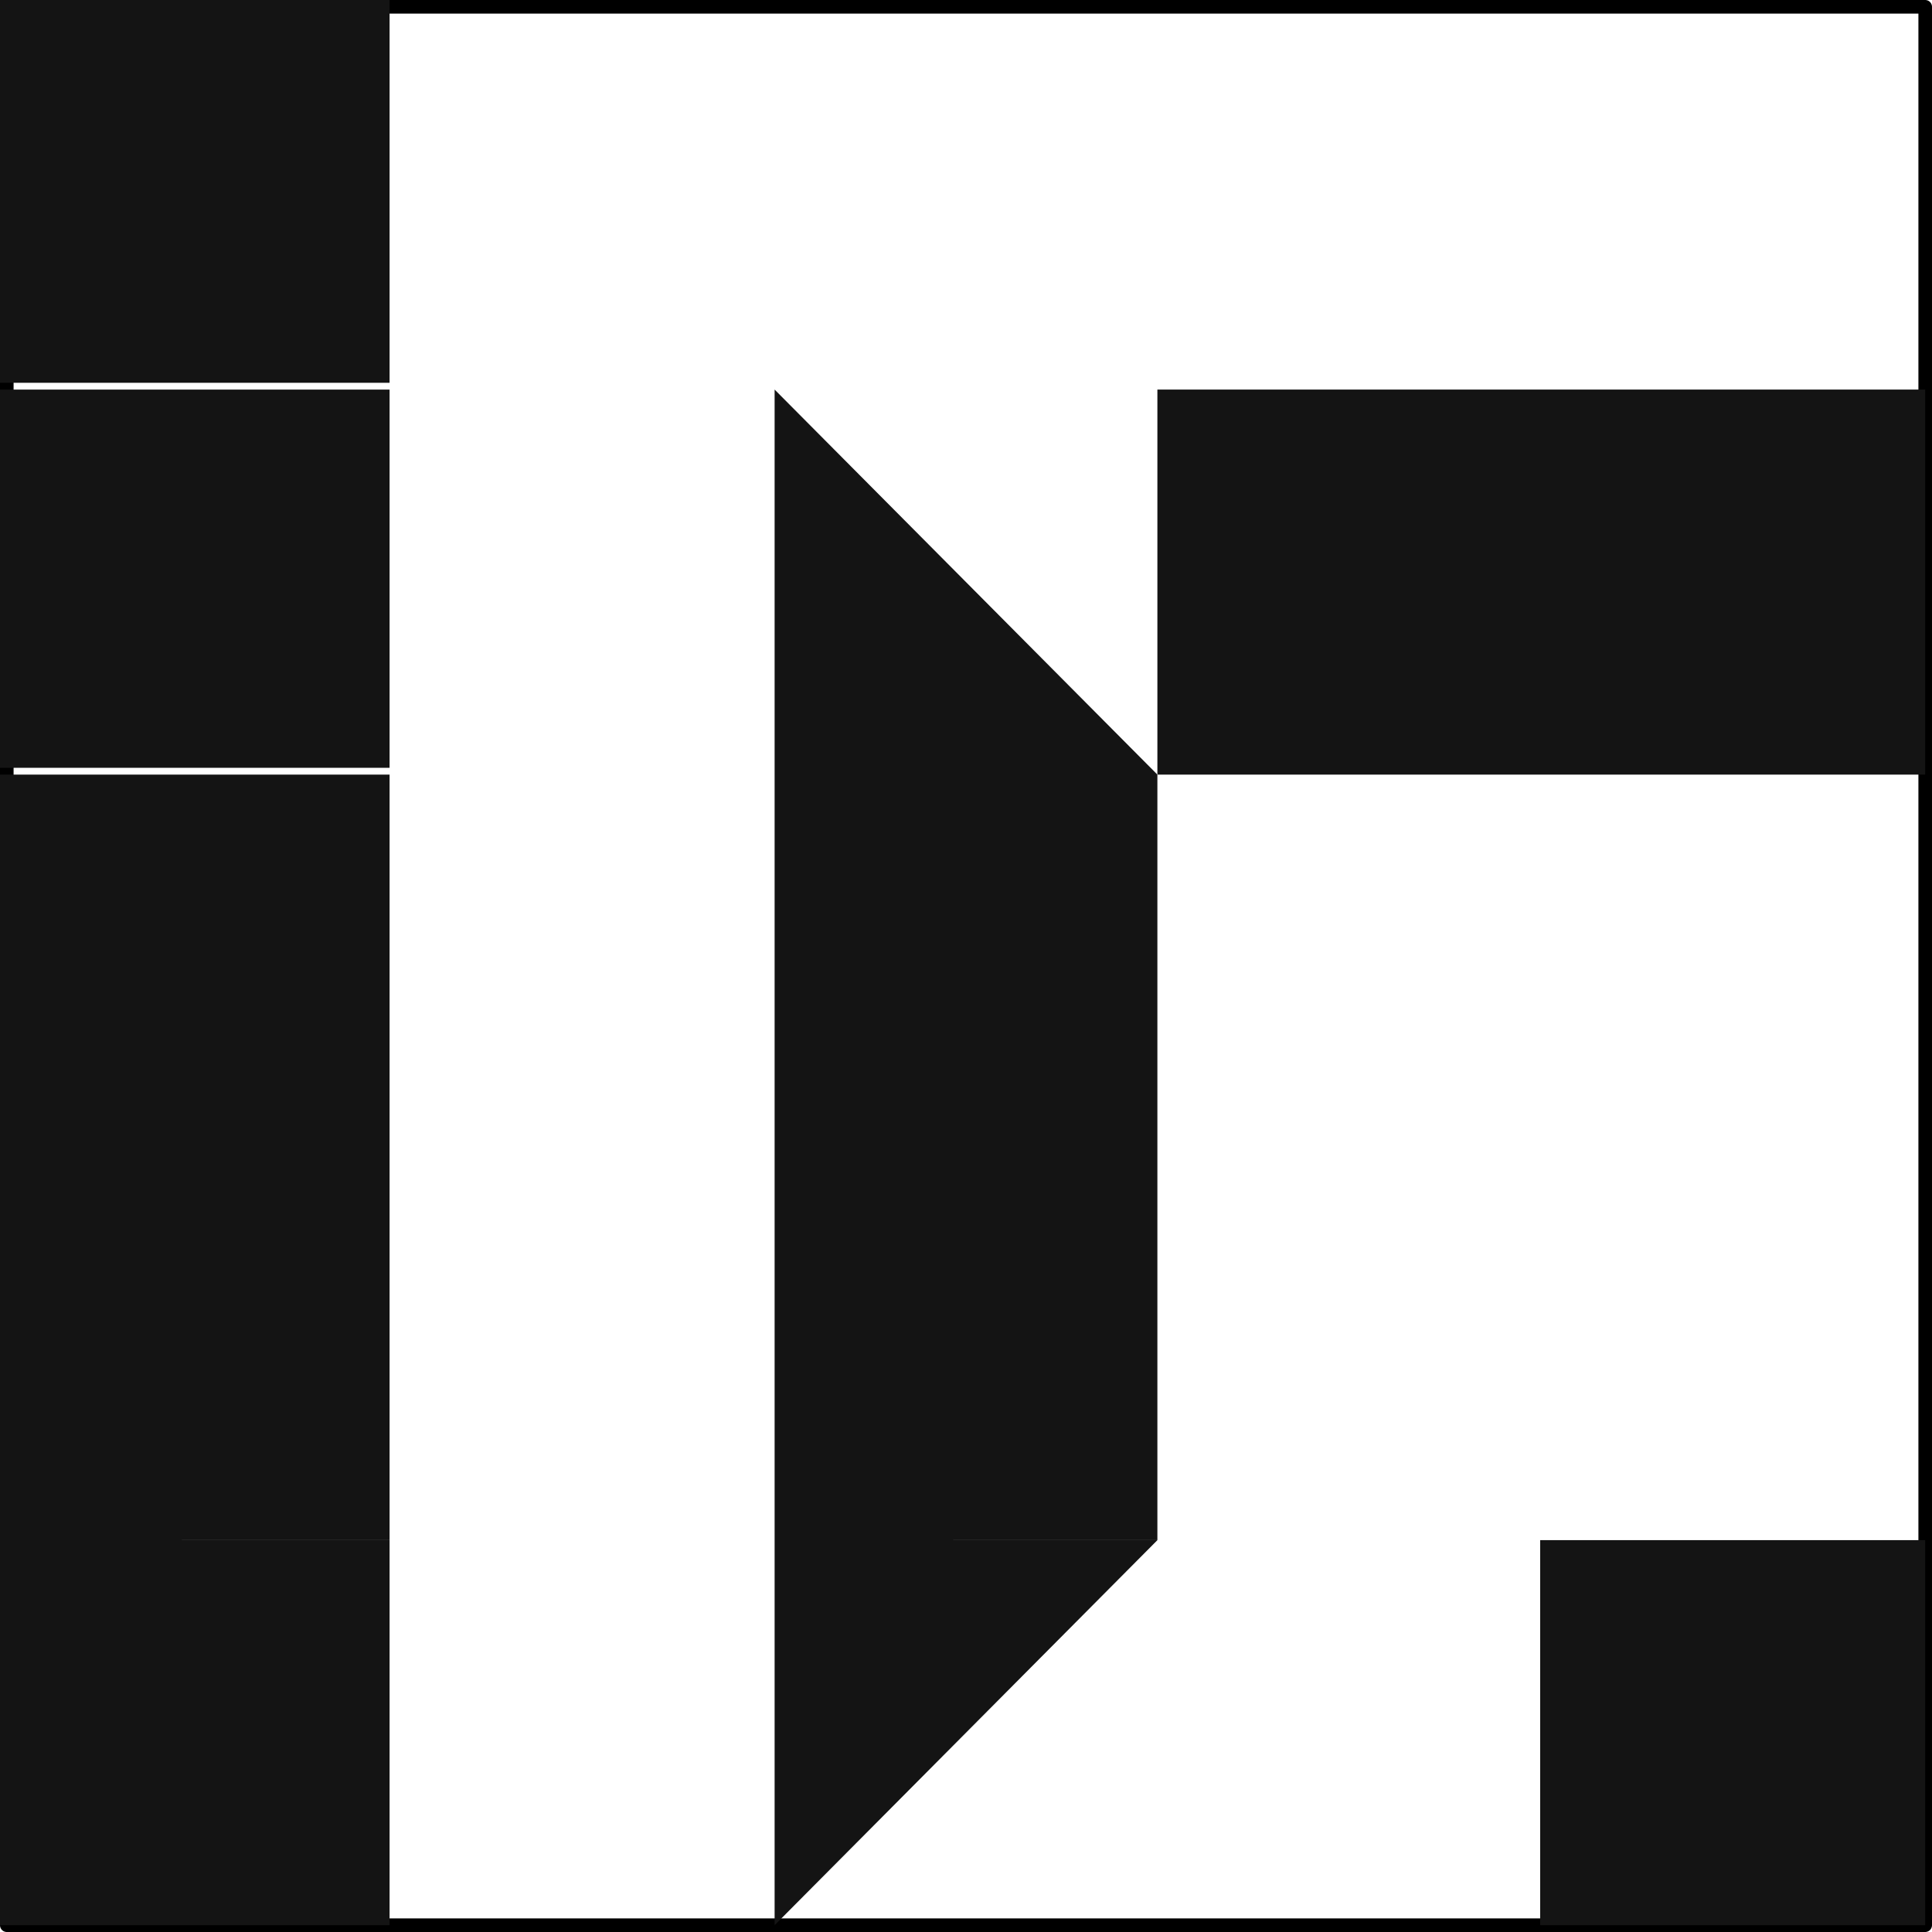
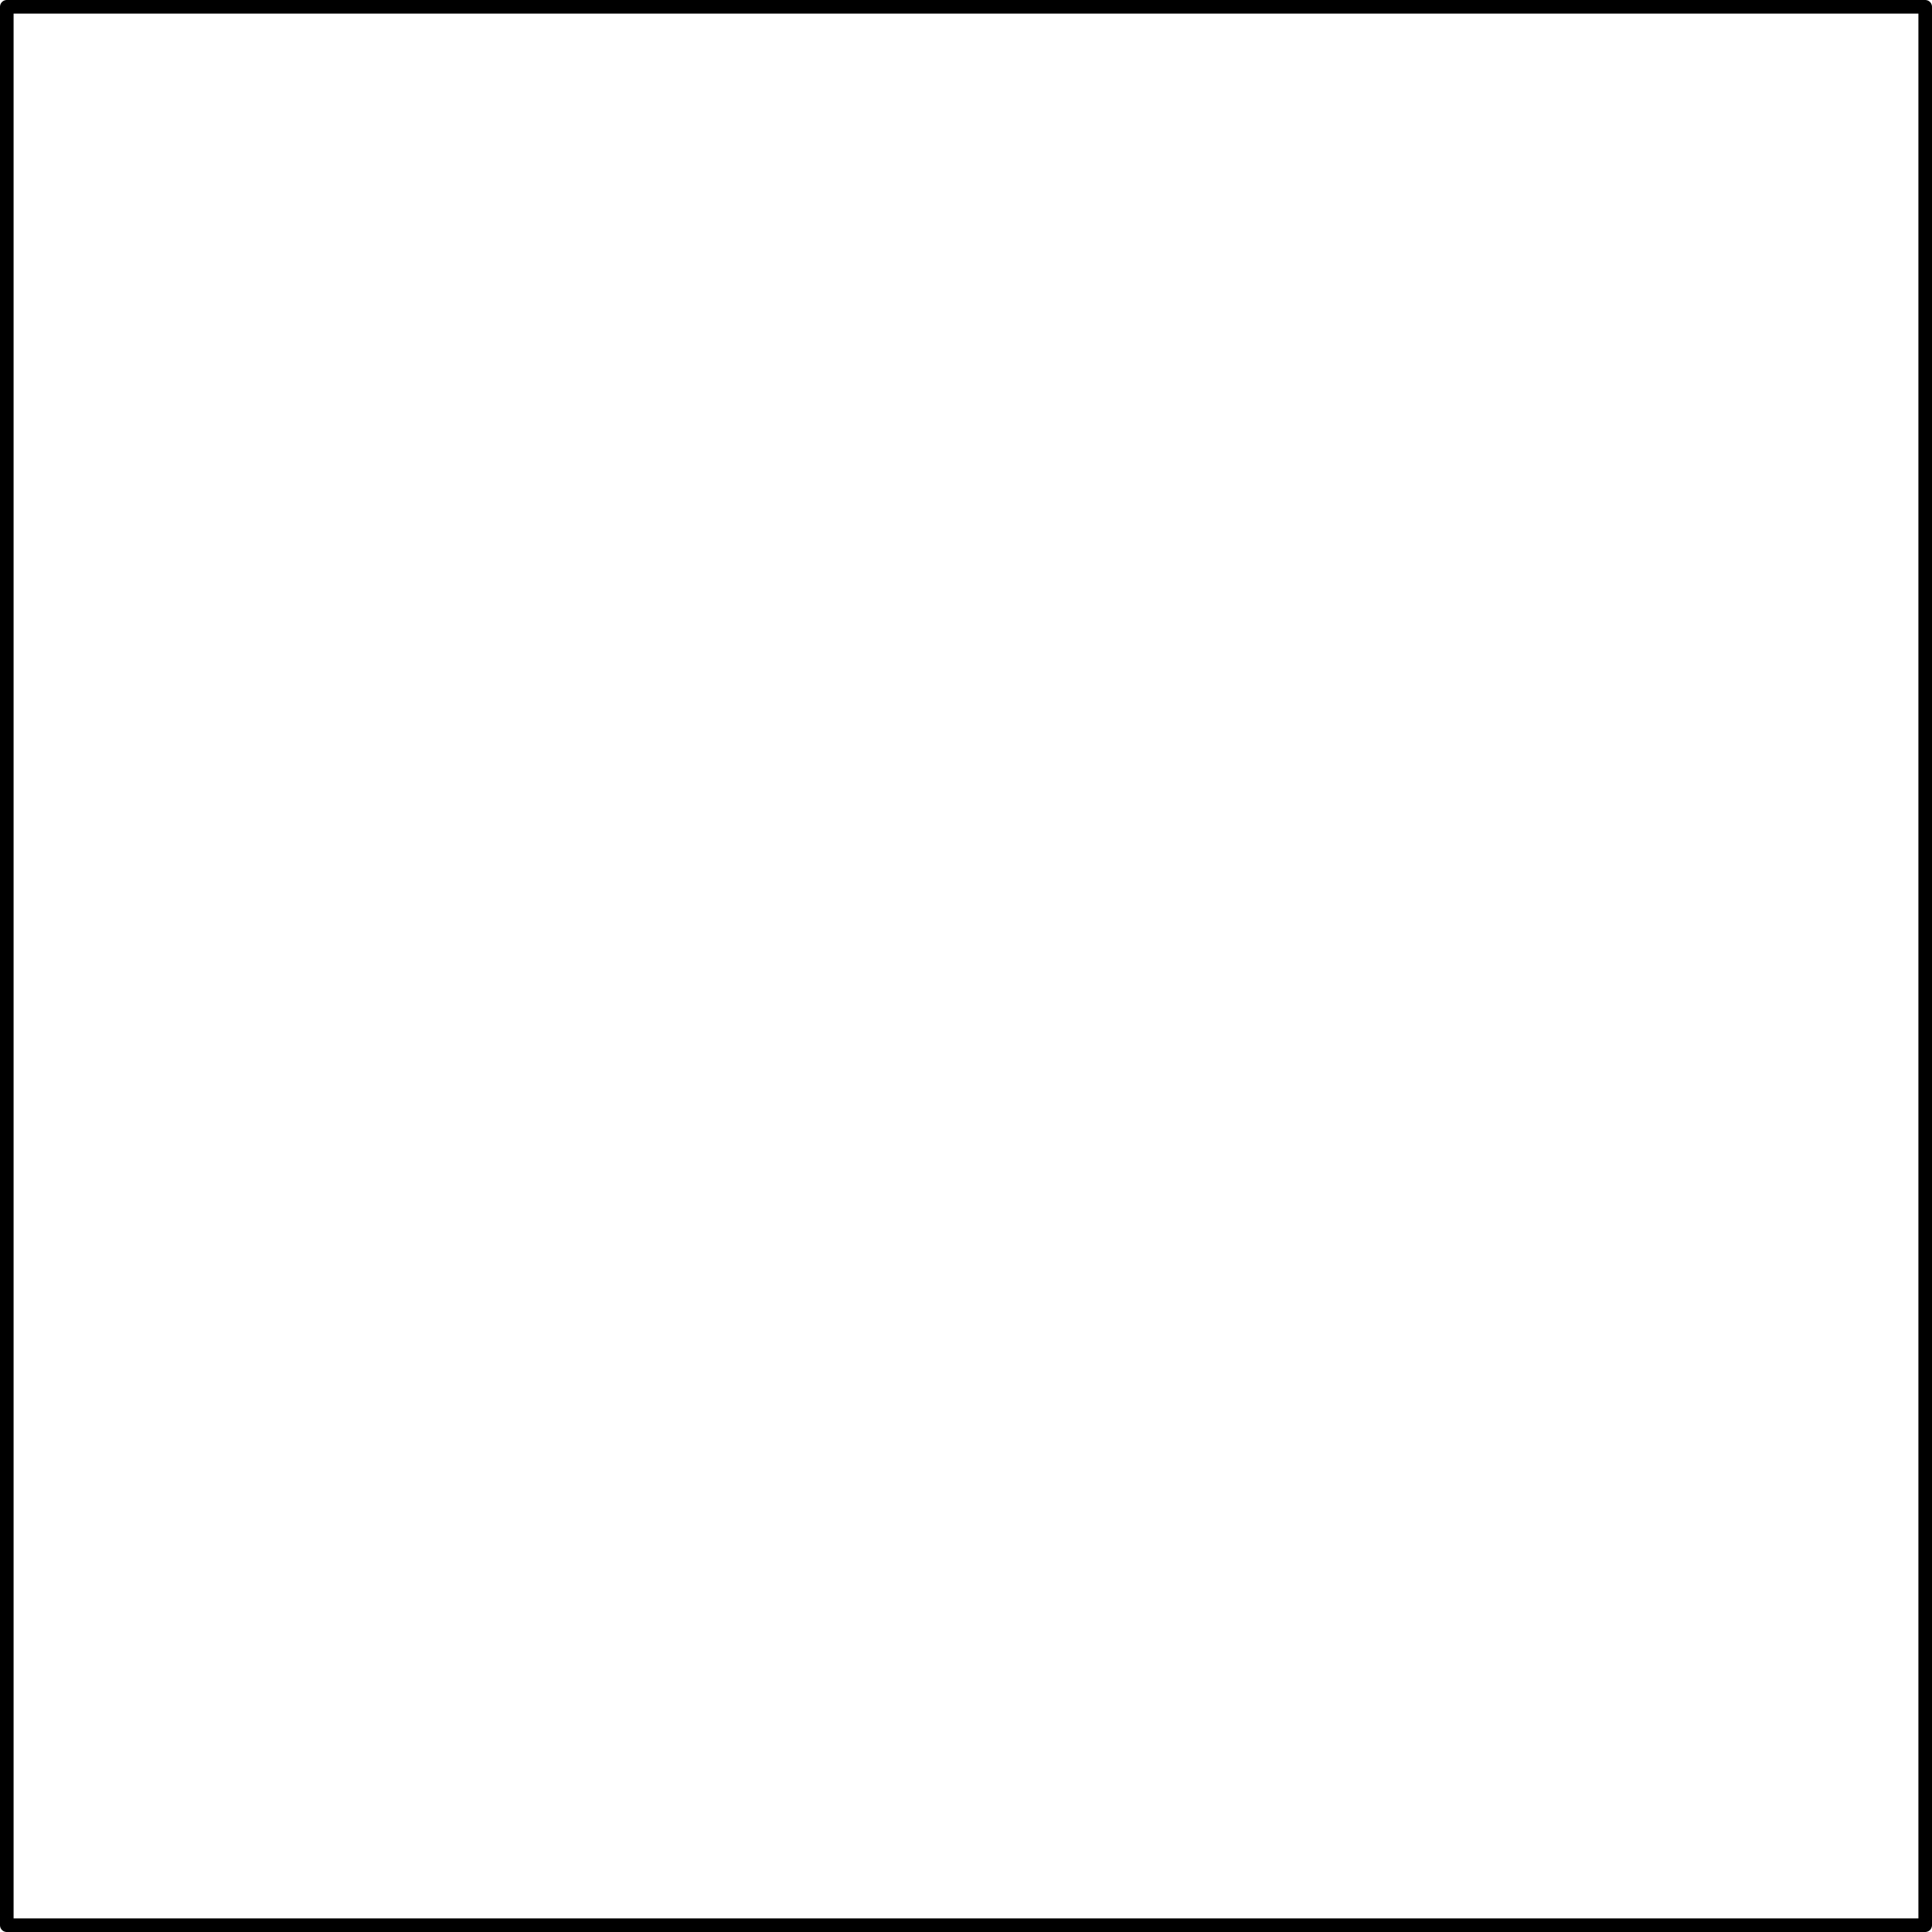
<svg xmlns="http://www.w3.org/2000/svg" viewBox="0 0 8.53 8.53">
  <defs>
    <style>.cls-1{fill:none;stroke:#000;stroke-linecap:round;stroke-linejoin:round;stroke-width:0.06px;}.cls-2{fill:#141414;fill-rule:evenodd;}</style>
  </defs>
  <g id="Layer_2" data-name="Layer 2">
    <g id="_0" data-name="0">
      <g id="LWPOLYLINE">
        <rect class="cls-1" x="0.03" y="0.03" width="8.47" height="8.47" />
      </g>
      <g id="HATCH">
-         <path class="cls-2" d="M3.42,1.72v1.7H5.11L3.42,1.72m1.69,1.7H3.42V5.11H5.11V3.42m0,1.69H3.42V6.8H5.11V5.11m0,1.69H3.42V8.5Z" />
-       </g>
+         </g>
      <g id="HATCH-2" data-name="HATCH">
-         <path class="cls-2" d="M6.8,1.72H5.11v1.7H6.8V1.72m1.7,0H6.8v1.7H8.5Z" />
-       </g>
+         </g>
      <g id="HATCH-3" data-name="HATCH">
-         <path class="cls-2" d="M1.72,0H0V1.72H1.72V0m0,1.69H0v1.7H1.72V1.72m0,1.7H0V5.11H1.72V3.42m0,1.69H0V6.8H1.72V5.11m0,1.69H0V8.5H1.72V6.8m6.78,0H6.8V8.5H8.5Z" />
-       </g>
+         </g>
    </g>
  </g>
</svg>